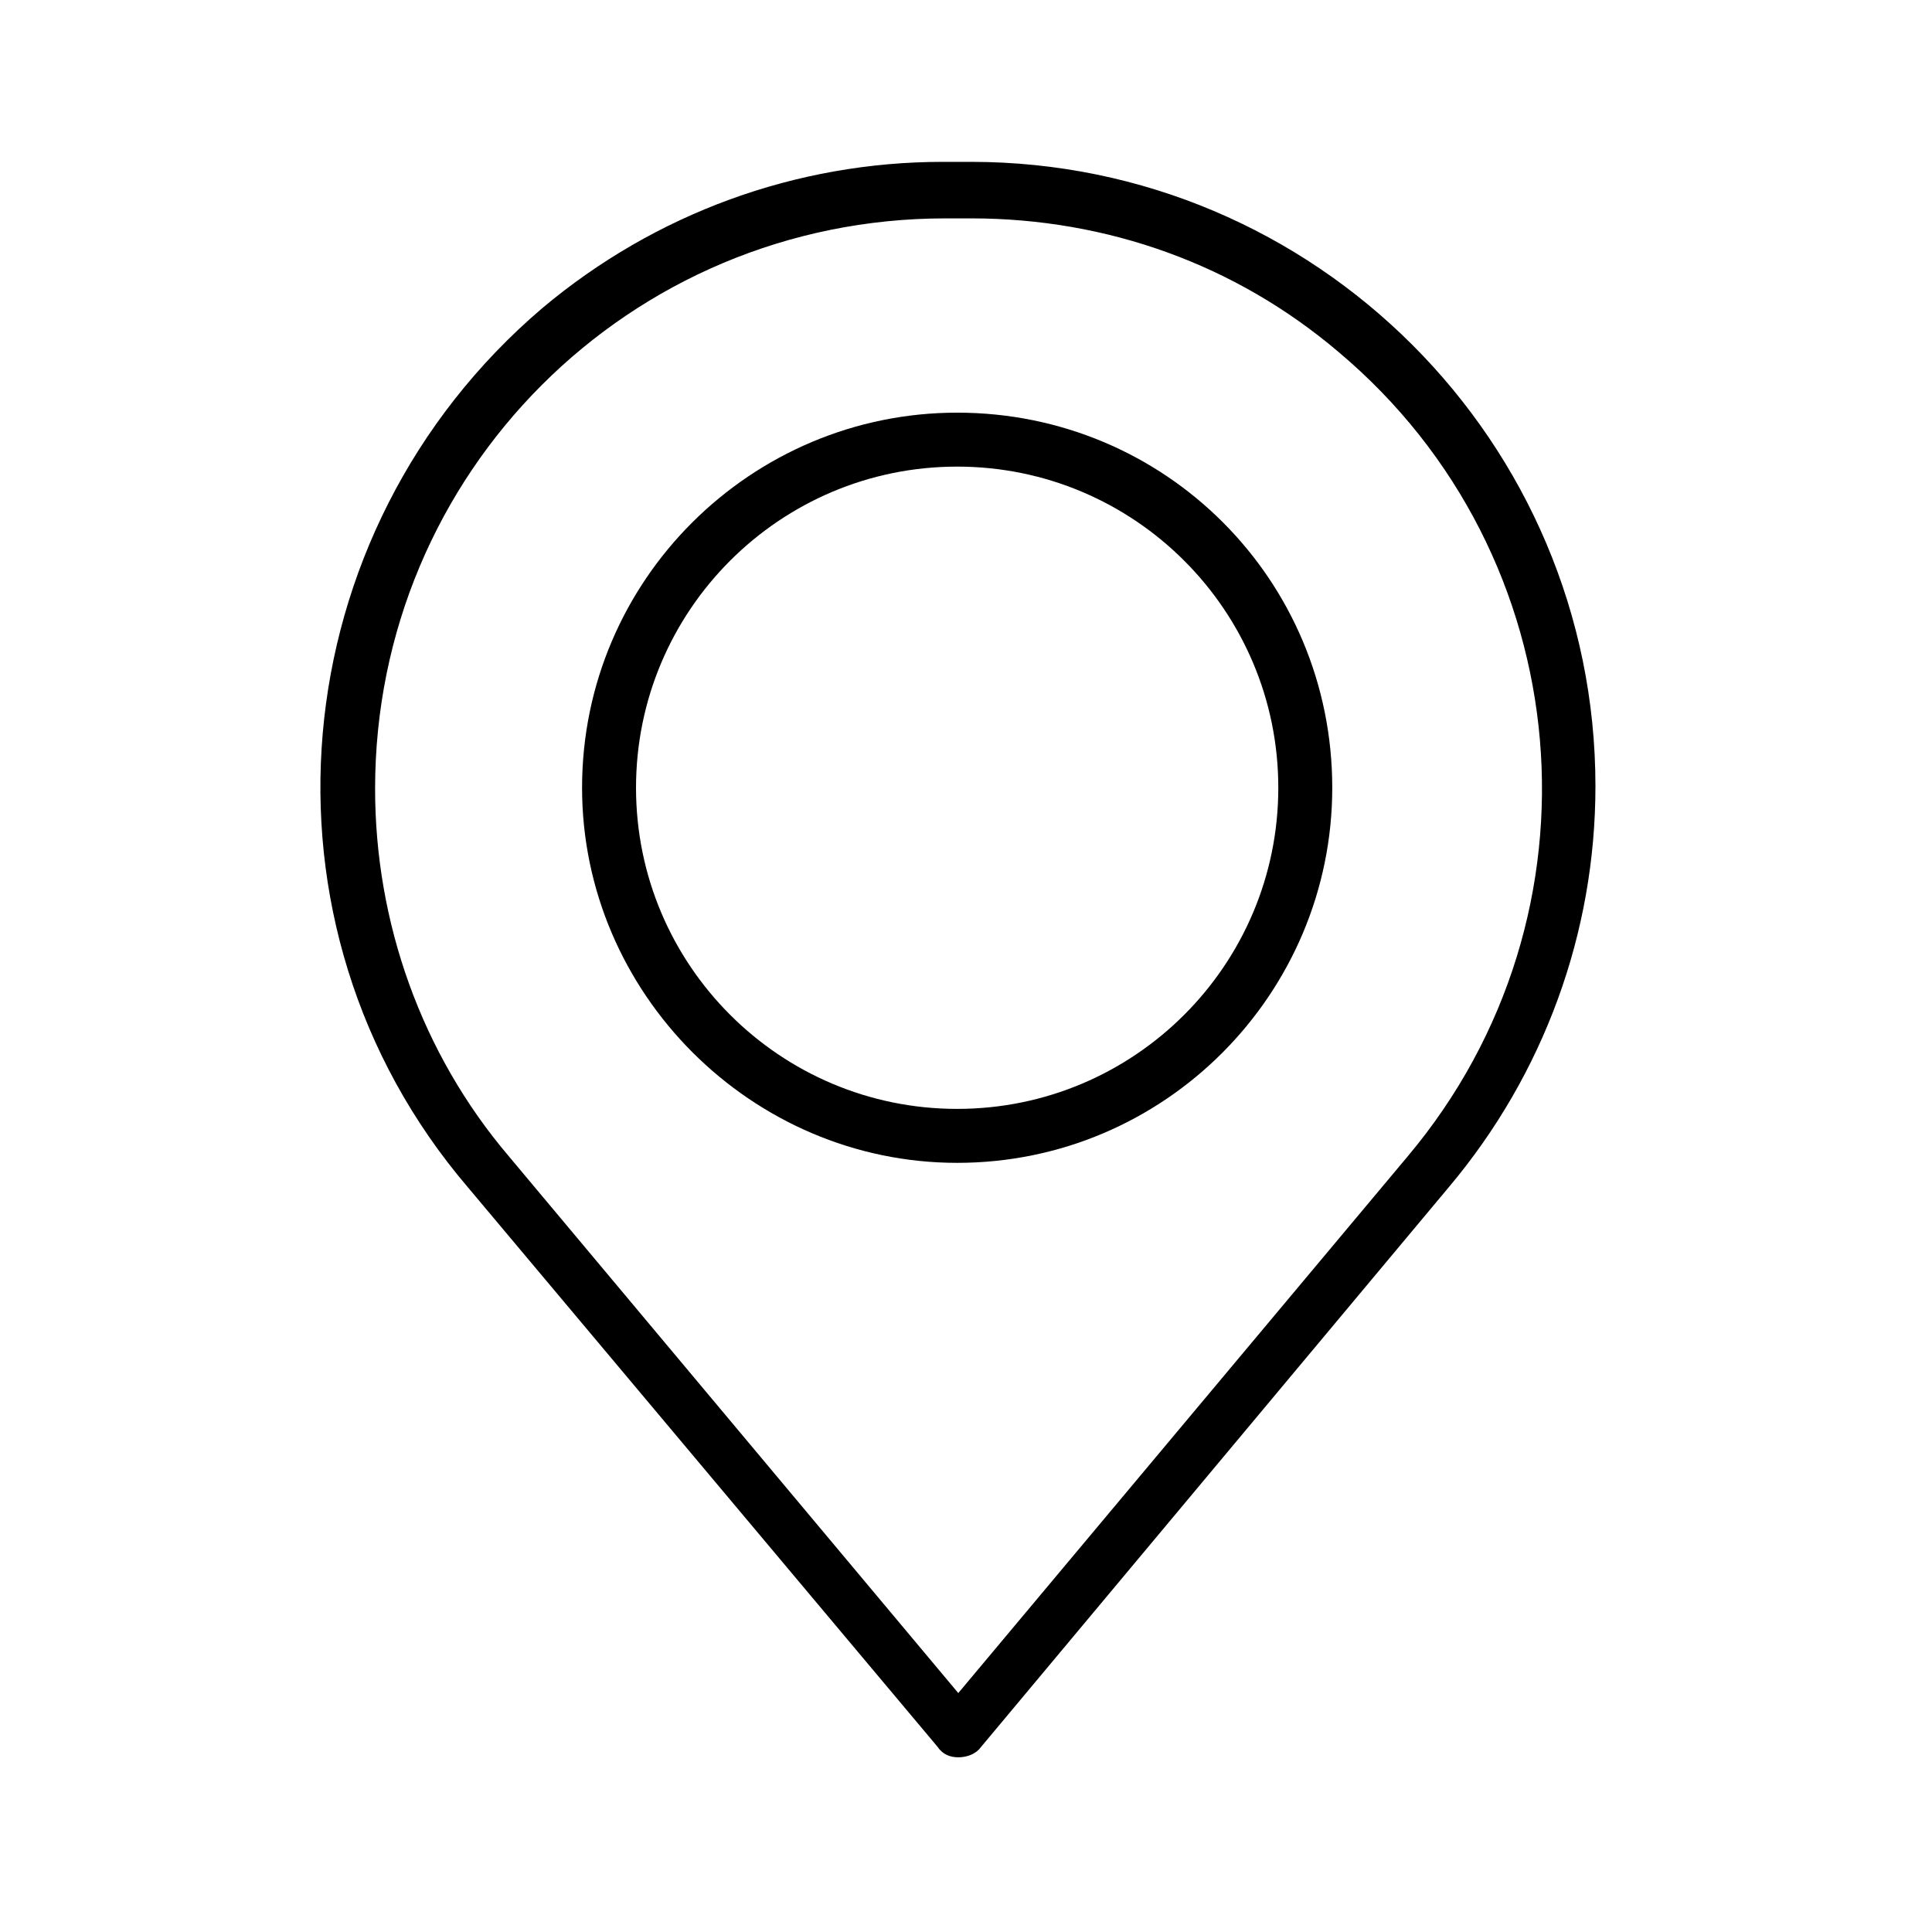
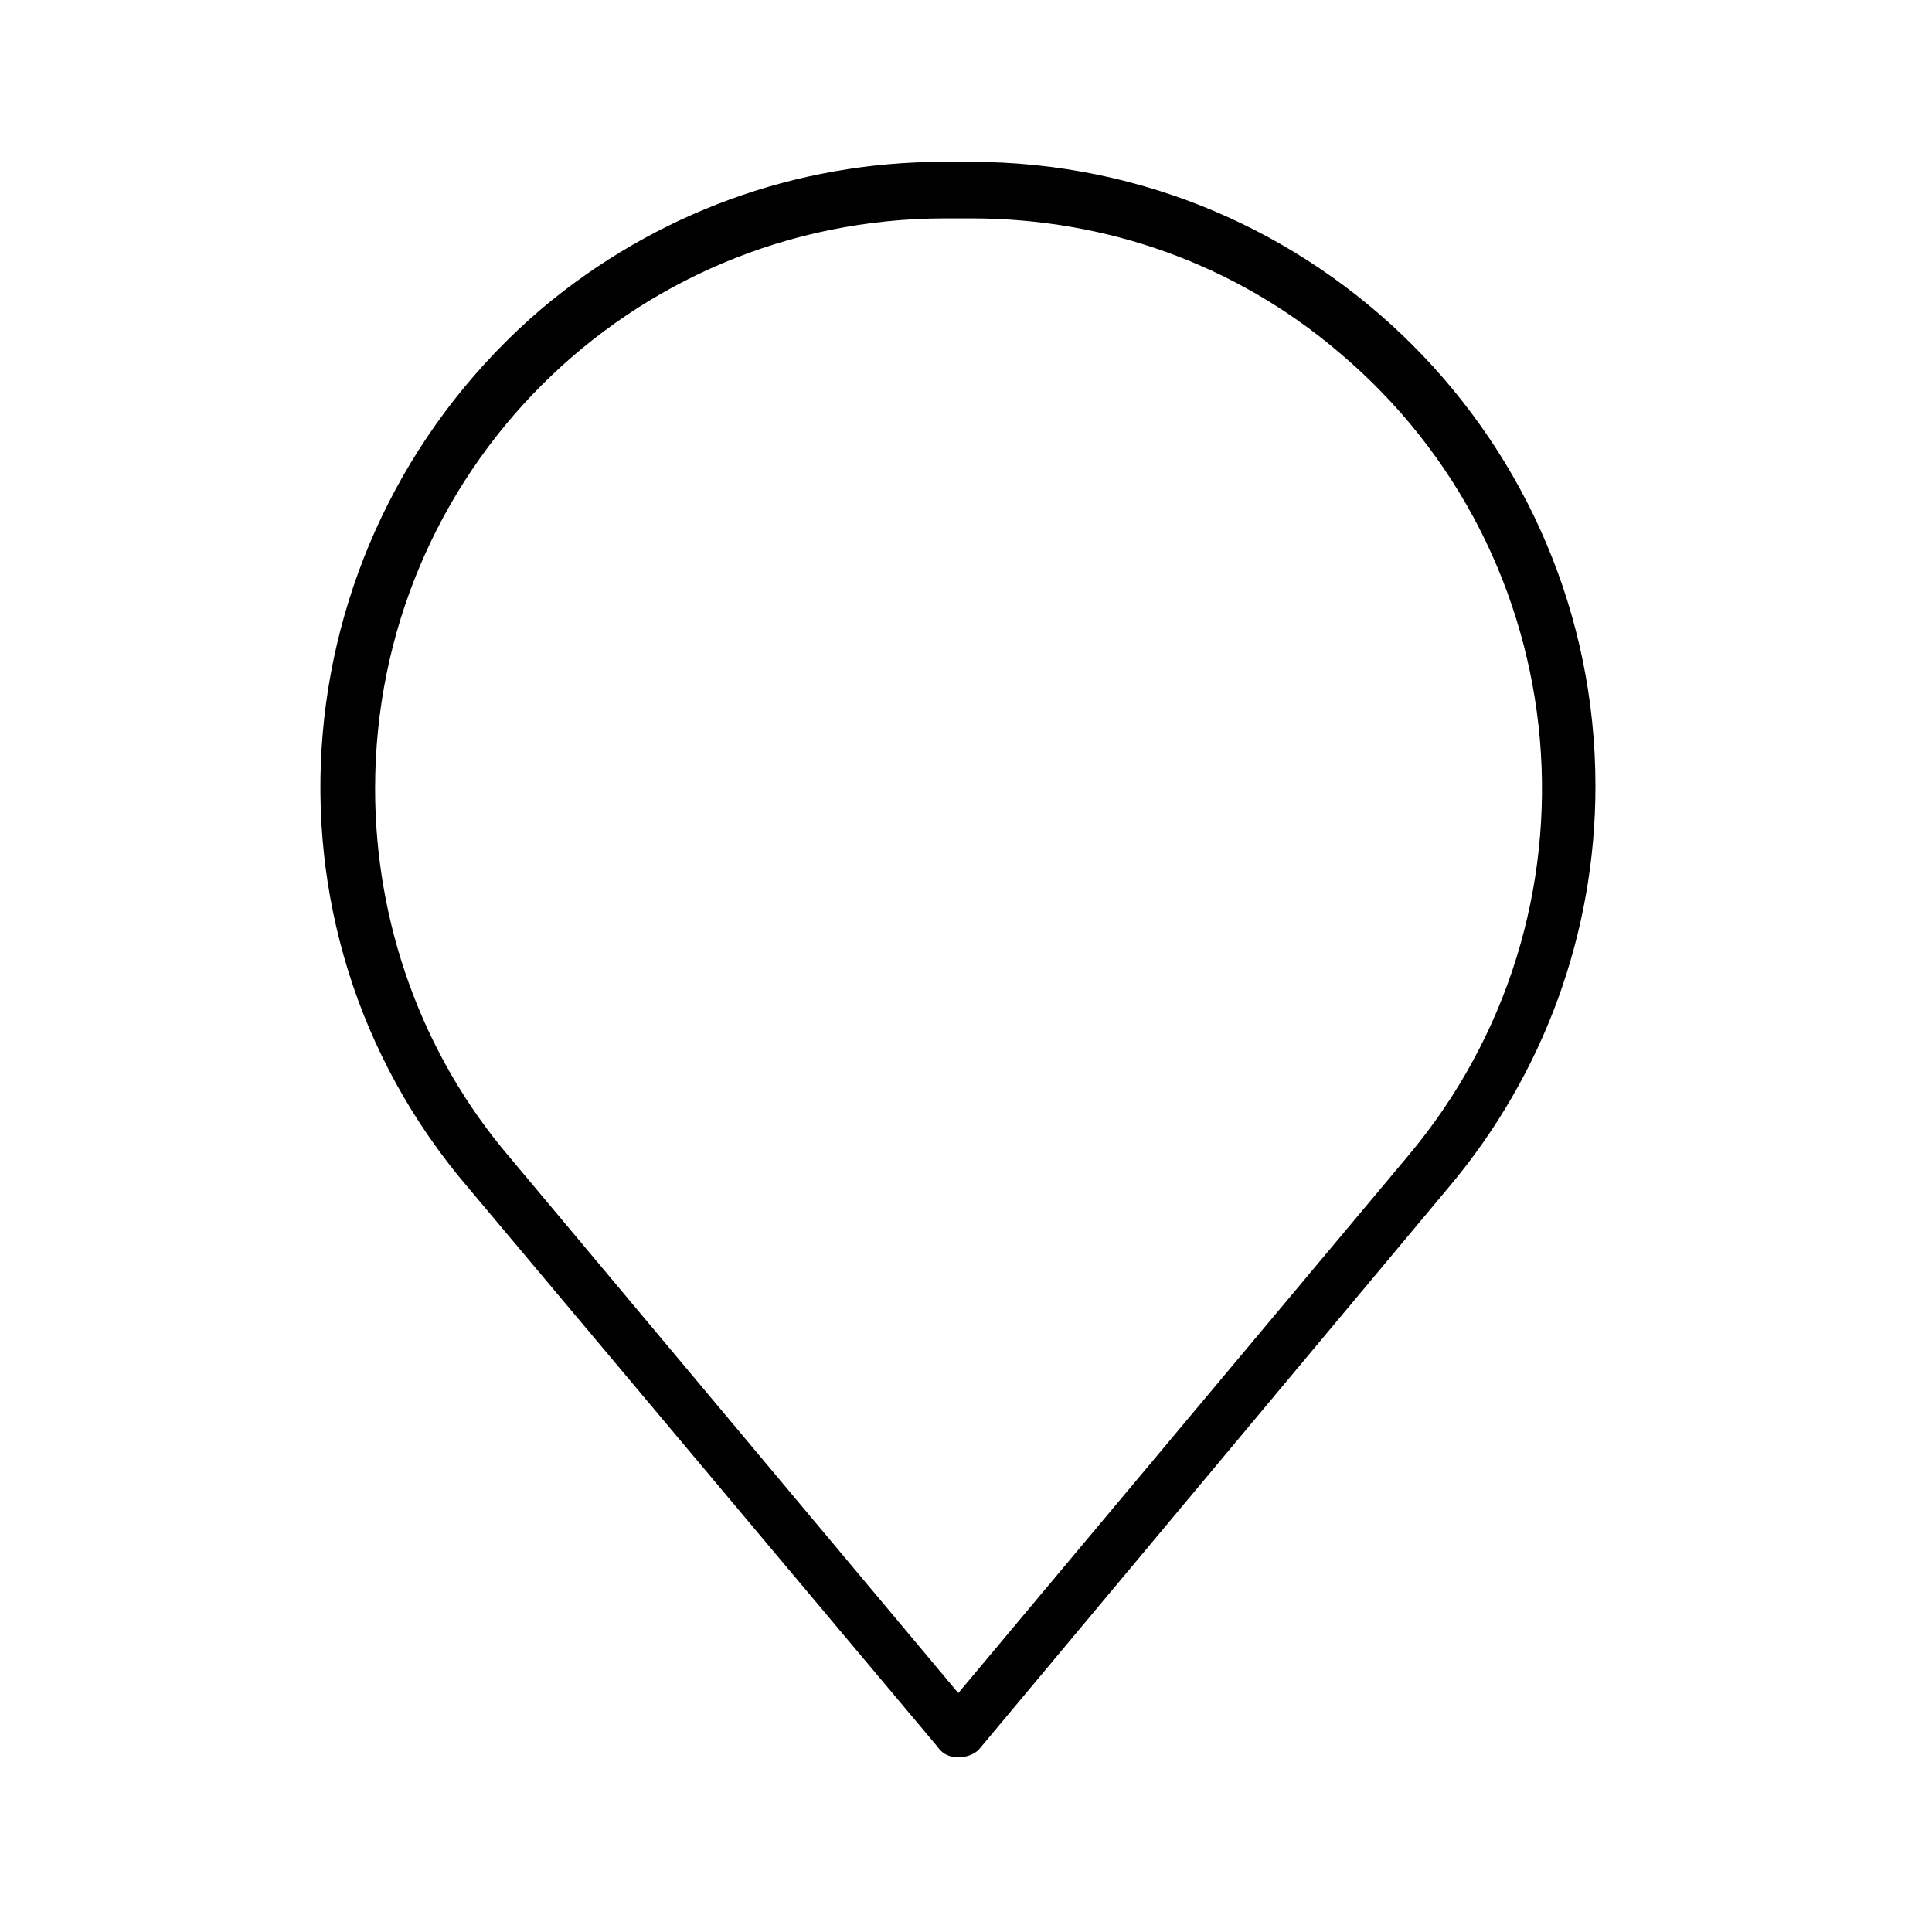
<svg xmlns="http://www.w3.org/2000/svg" version="1.1" id="Capa_1" x="0px" y="0px" viewBox="0 0 75.2 75.2" style="enable-background:new 0 0 75.2 75.2;" xml:space="preserve">
  <g id="Grupo_37985" transform="translate(-1271.188 -1042.089)">
    <g id="Grupo_37983" transform="translate(1271.188 1042.089)">
      <path id="Trazado_38542" d="M37.3,68.4c-0.3,0-0.6-0.1-0.8-0.4L18.2,46.2C9.5,36,10.9,20.7,21.1,12c4.4-3.7,9.9-5.7,15.6-5.7h1.1 c13.4,0,24.3,10.9,24.3,24.3c0,5.7-2,11.2-5.7,15.6L38.1,68.1C37.9,68.3,37.6,68.4,37.3,68.4z M36.8,8.5 c-12.3,0-22.2,9.9-22.2,22.2c0,5.2,1.8,10.3,5.2,14.3l17.5,20.9l17.5-20.9c7.9-9.4,6.7-23.4-2.7-31.3c-4-3.4-9-5.2-14.3-5.2H36.8z " />
    </g>
    <g id="Grupo_37984" transform="translate(1282.444 1052.751)">
-       <path id="Trazado_38543" d="M26,34.6C18,34.6,11.4,28,11.4,20C11.4,11.9,18,5.4,26,5.4c8.1,0,14.6,6.5,14.6,14.6l0,0 C40.6,28,34.1,34.6,26,34.6z M26,7.5c-6.9,0-12.5,5.6-12.5,12.5S19.1,32.5,26,32.5S38.5,26.9,38.5,20l0,0 C38.5,13.1,32.9,7.5,26,7.5z" />
-     </g>
+       </g>
  </g>
</svg>